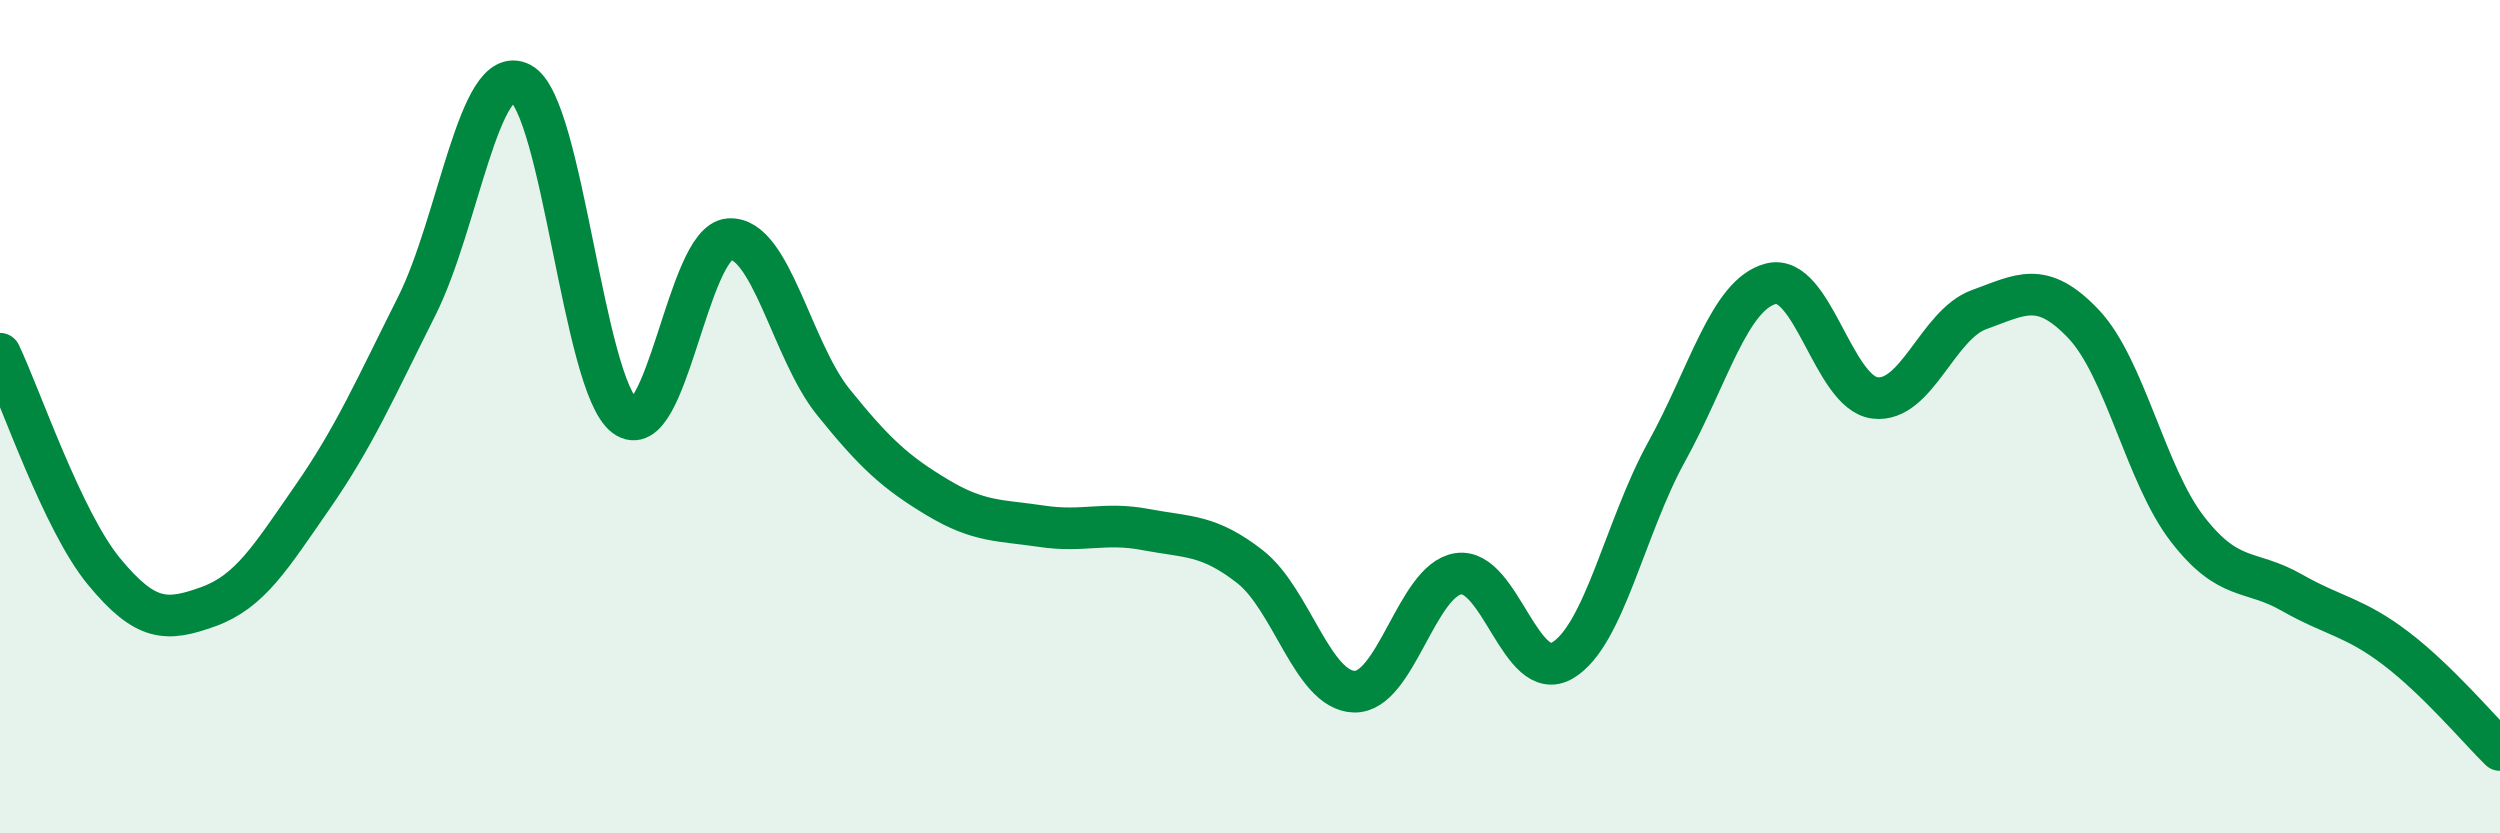
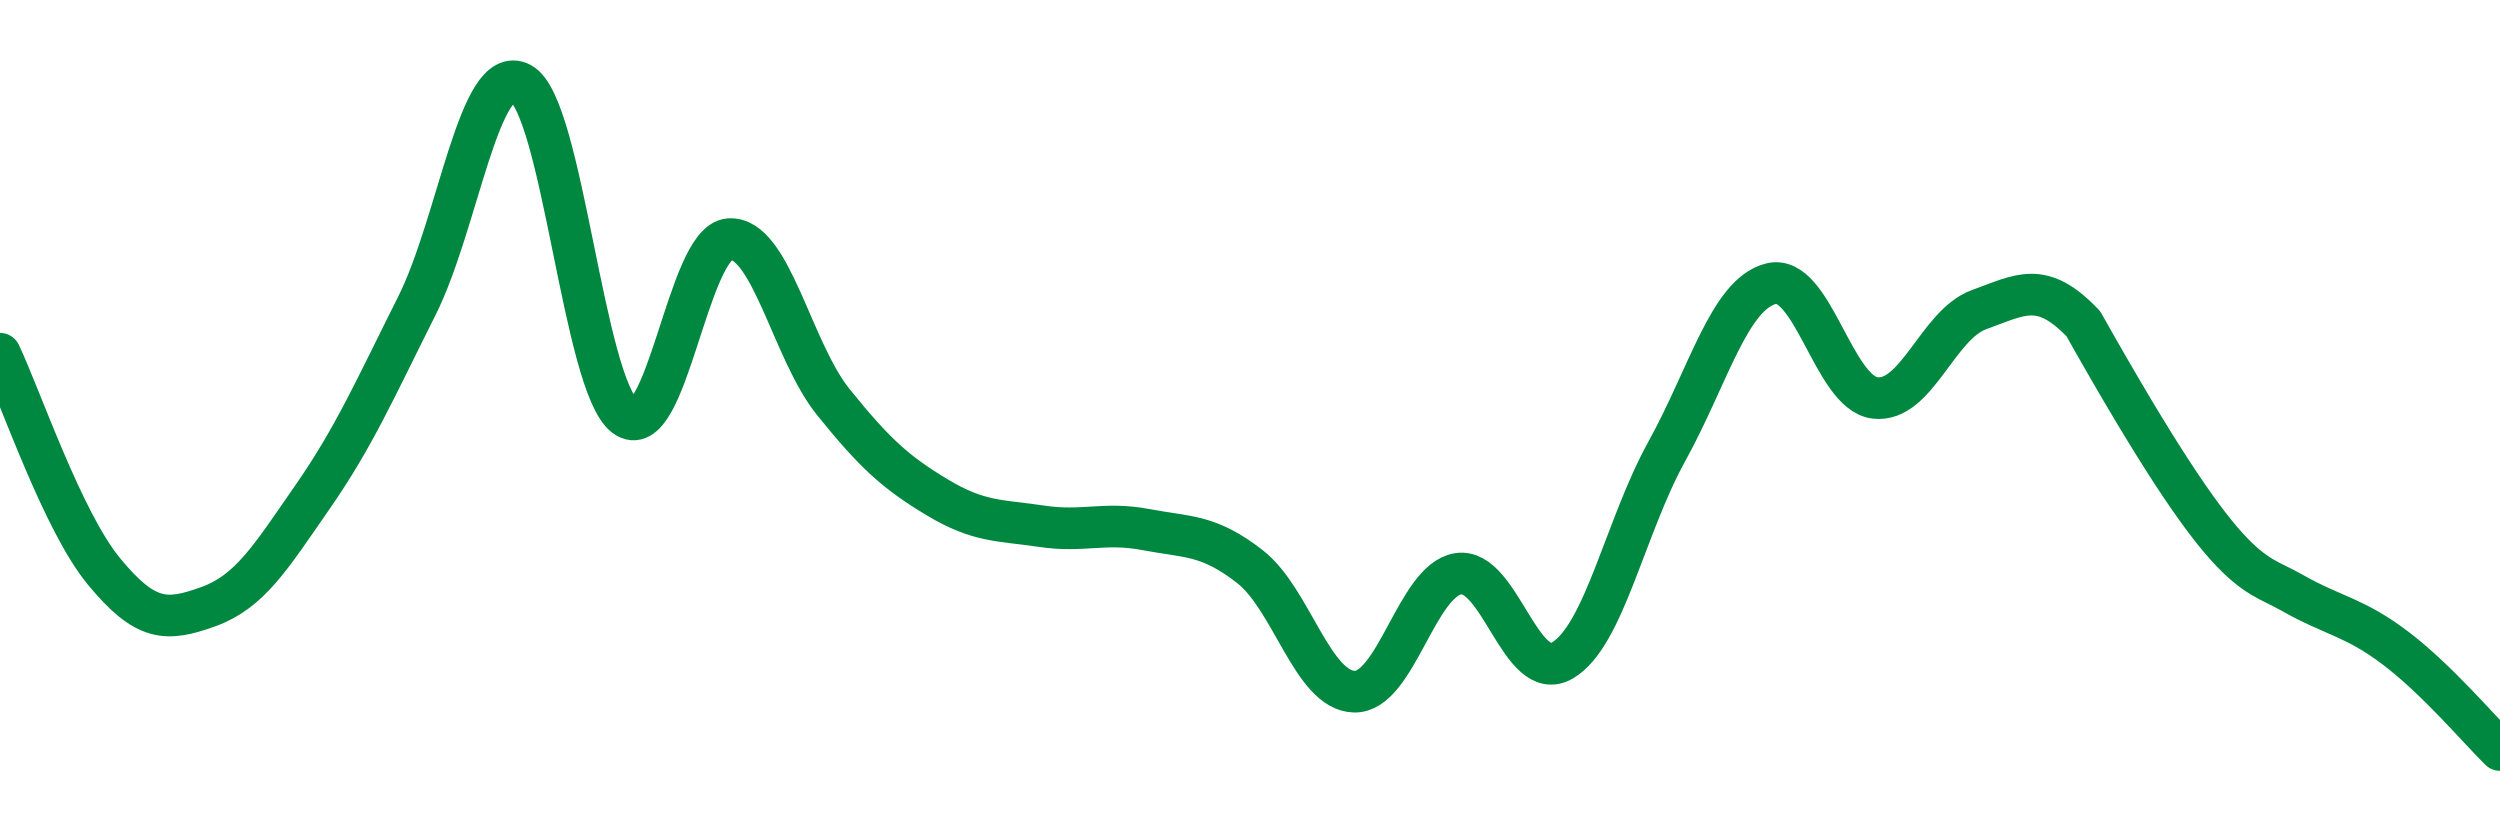
<svg xmlns="http://www.w3.org/2000/svg" width="60" height="20" viewBox="0 0 60 20">
-   <path d="M 0,8.49 C 0.5,9.54 1.5,12.51 2.5,13.72 C 3.5,14.93 4,14.92 5,14.56 C 6,14.2 6.5,13.37 7.5,11.93 C 8.5,10.49 9,9.34 10,7.35 C 11,5.36 11.5,1.47 12.5,2 C 13.5,2.53 14,9.24 15,9.99 C 16,10.74 16.5,5.81 17.5,5.74 C 18.5,5.67 19,8.41 20,9.65 C 21,10.89 21.5,11.34 22.5,11.94 C 23.5,12.54 24,12.48 25,12.63 C 26,12.78 26.5,12.52 27.5,12.71 C 28.5,12.9 29,12.82 30,13.6 C 31,14.38 31.5,16.57 32.5,16.6 C 33.5,16.63 34,13.92 35,13.77 C 36,13.62 36.5,16.44 37.5,15.85 C 38.5,15.26 39,12.65 40,10.84 C 41,9.03 41.5,7.07 42.5,6.81 C 43.5,6.55 44,9.43 45,9.55 C 46,9.67 46.5,7.79 47.5,7.43 C 48.5,7.07 49,6.72 50,7.77 C 51,8.82 51.5,11.41 52.5,12.7 C 53.5,13.99 54,13.65 55,14.22 C 56,14.79 56.5,14.8 57.5,15.56 C 58.5,16.32 59.5,17.51 60,18L60 20L0 20Z" fill="#008740" opacity="0.1" stroke-linecap="round" stroke-linejoin="round" />
-   <path d="M 0,8.49 C 0.5,9.54 1.5,12.51 2.5,13.72 C 3.5,14.93 4,14.92 5,14.56 C 6,14.2 6.5,13.37 7.5,11.93 C 8.5,10.49 9,9.34 10,7.35 C 11,5.36 11.5,1.47 12.5,2 C 13.5,2.53 14,9.24 15,9.99 C 16,10.74 16.5,5.81 17.5,5.74 C 18.5,5.67 19,8.41 20,9.65 C 21,10.89 21.5,11.34 22.5,11.94 C 23.5,12.54 24,12.48 25,12.63 C 26,12.78 26.5,12.52 27.5,12.71 C 28.5,12.9 29,12.82 30,13.6 C 31,14.38 31.5,16.57 32.5,16.6 C 33.5,16.63 34,13.92 35,13.77 C 36,13.62 36.5,16.44 37.5,15.85 C 38.5,15.26 39,12.65 40,10.84 C 41,9.03 41.5,7.07 42.5,6.81 C 43.5,6.55 44,9.43 45,9.55 C 46,9.67 46.5,7.79 47.5,7.43 C 48.5,7.07 49,6.72 50,7.77 C 51,8.82 51.5,11.41 52.5,12.7 C 53.5,13.99 54,13.65 55,14.22 C 56,14.79 56.5,14.8 57.5,15.56 C 58.5,16.32 59.5,17.51 60,18" stroke="#008740" stroke-width="1" fill="none" stroke-linecap="round" stroke-linejoin="round" />
+   <path d="M 0,8.49 C 0.5,9.54 1.5,12.51 2.5,13.72 C 3.5,14.93 4,14.92 5,14.56 C 6,14.2 6.5,13.37 7.5,11.93 C 8.5,10.49 9,9.34 10,7.35 C 11,5.36 11.5,1.47 12.5,2 C 13.5,2.53 14,9.24 15,9.99 C 16,10.74 16.5,5.81 17.5,5.74 C 18.5,5.67 19,8.41 20,9.65 C 21,10.89 21.5,11.34 22.5,11.94 C 23.5,12.54 24,12.48 25,12.63 C 26,12.78 26.5,12.52 27.5,12.71 C 28.5,12.9 29,12.82 30,13.6 C 31,14.38 31.5,16.57 32.5,16.6 C 33.5,16.63 34,13.92 35,13.77 C 36,13.62 36.5,16.44 37.5,15.85 C 38.5,15.26 39,12.65 40,10.84 C 41,9.03 41.5,7.07 42.5,6.81 C 43.5,6.55 44,9.43 45,9.55 C 46,9.67 46.5,7.79 47.5,7.43 C 48.5,7.07 49,6.72 50,7.77 C 53.5,13.99 54,13.65 55,14.22 C 56,14.79 56.5,14.8 57.5,15.56 C 58.5,16.32 59.5,17.51 60,18" stroke="#008740" stroke-width="1" fill="none" stroke-linecap="round" stroke-linejoin="round" />
</svg>